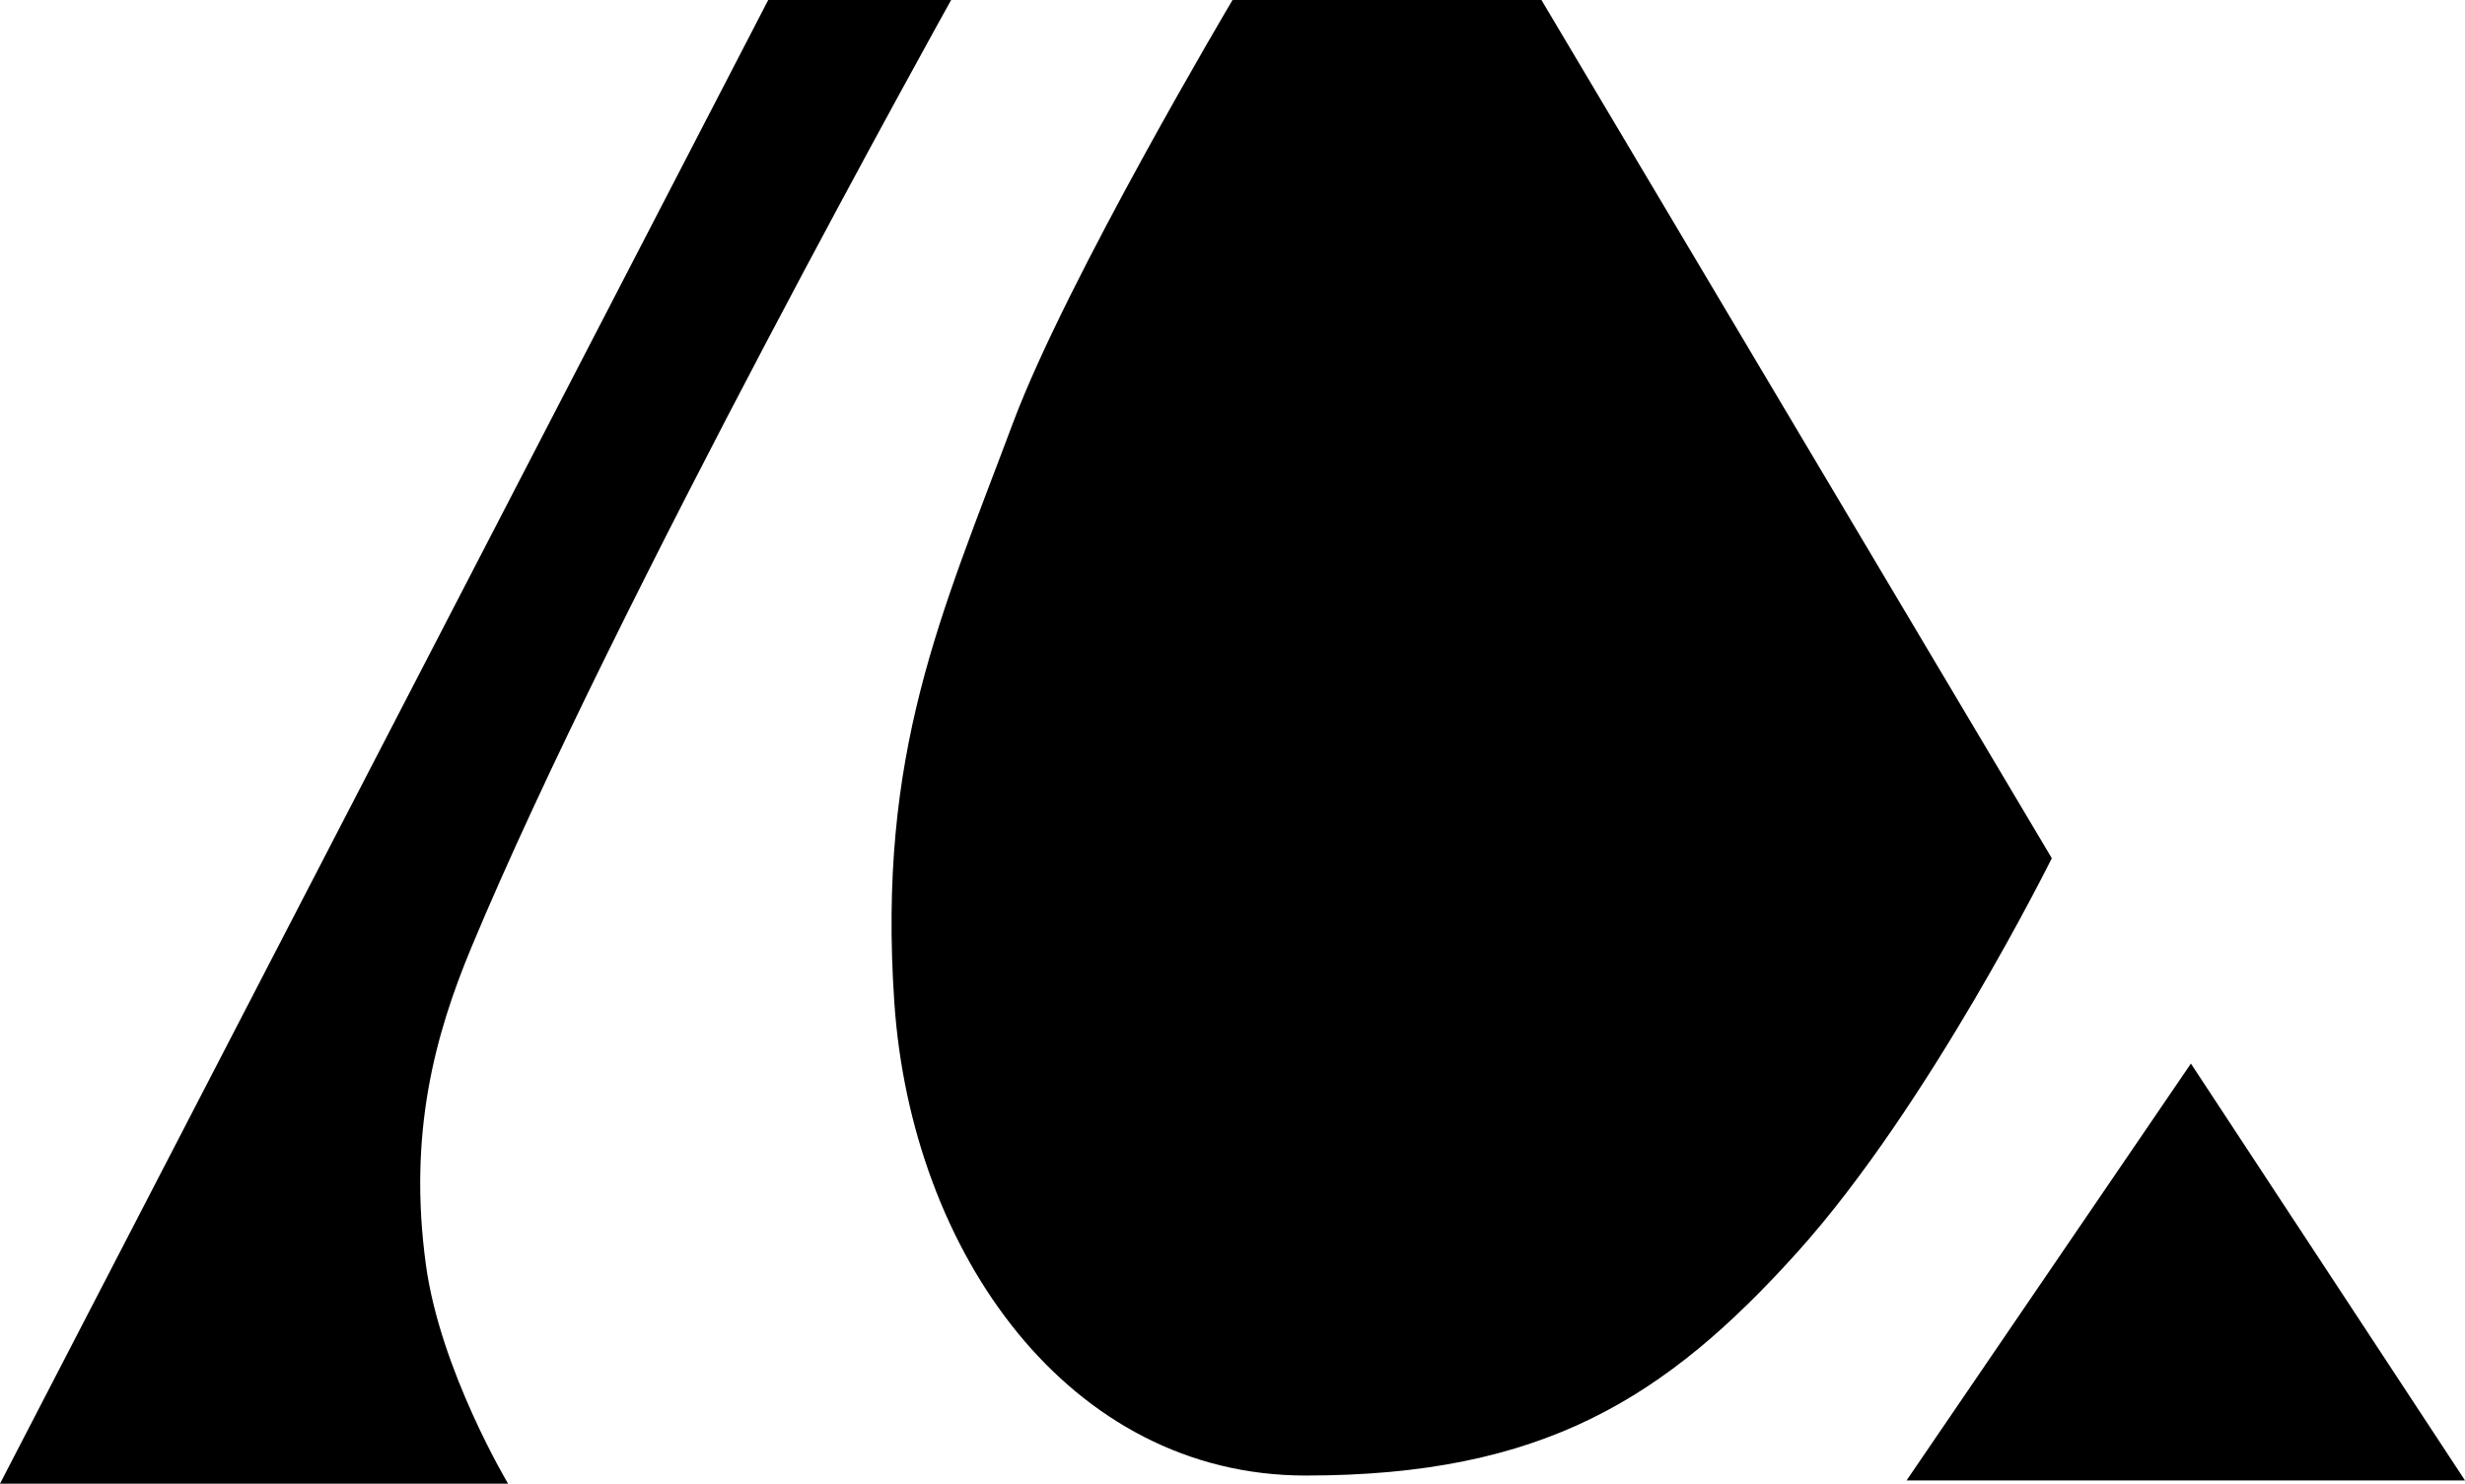
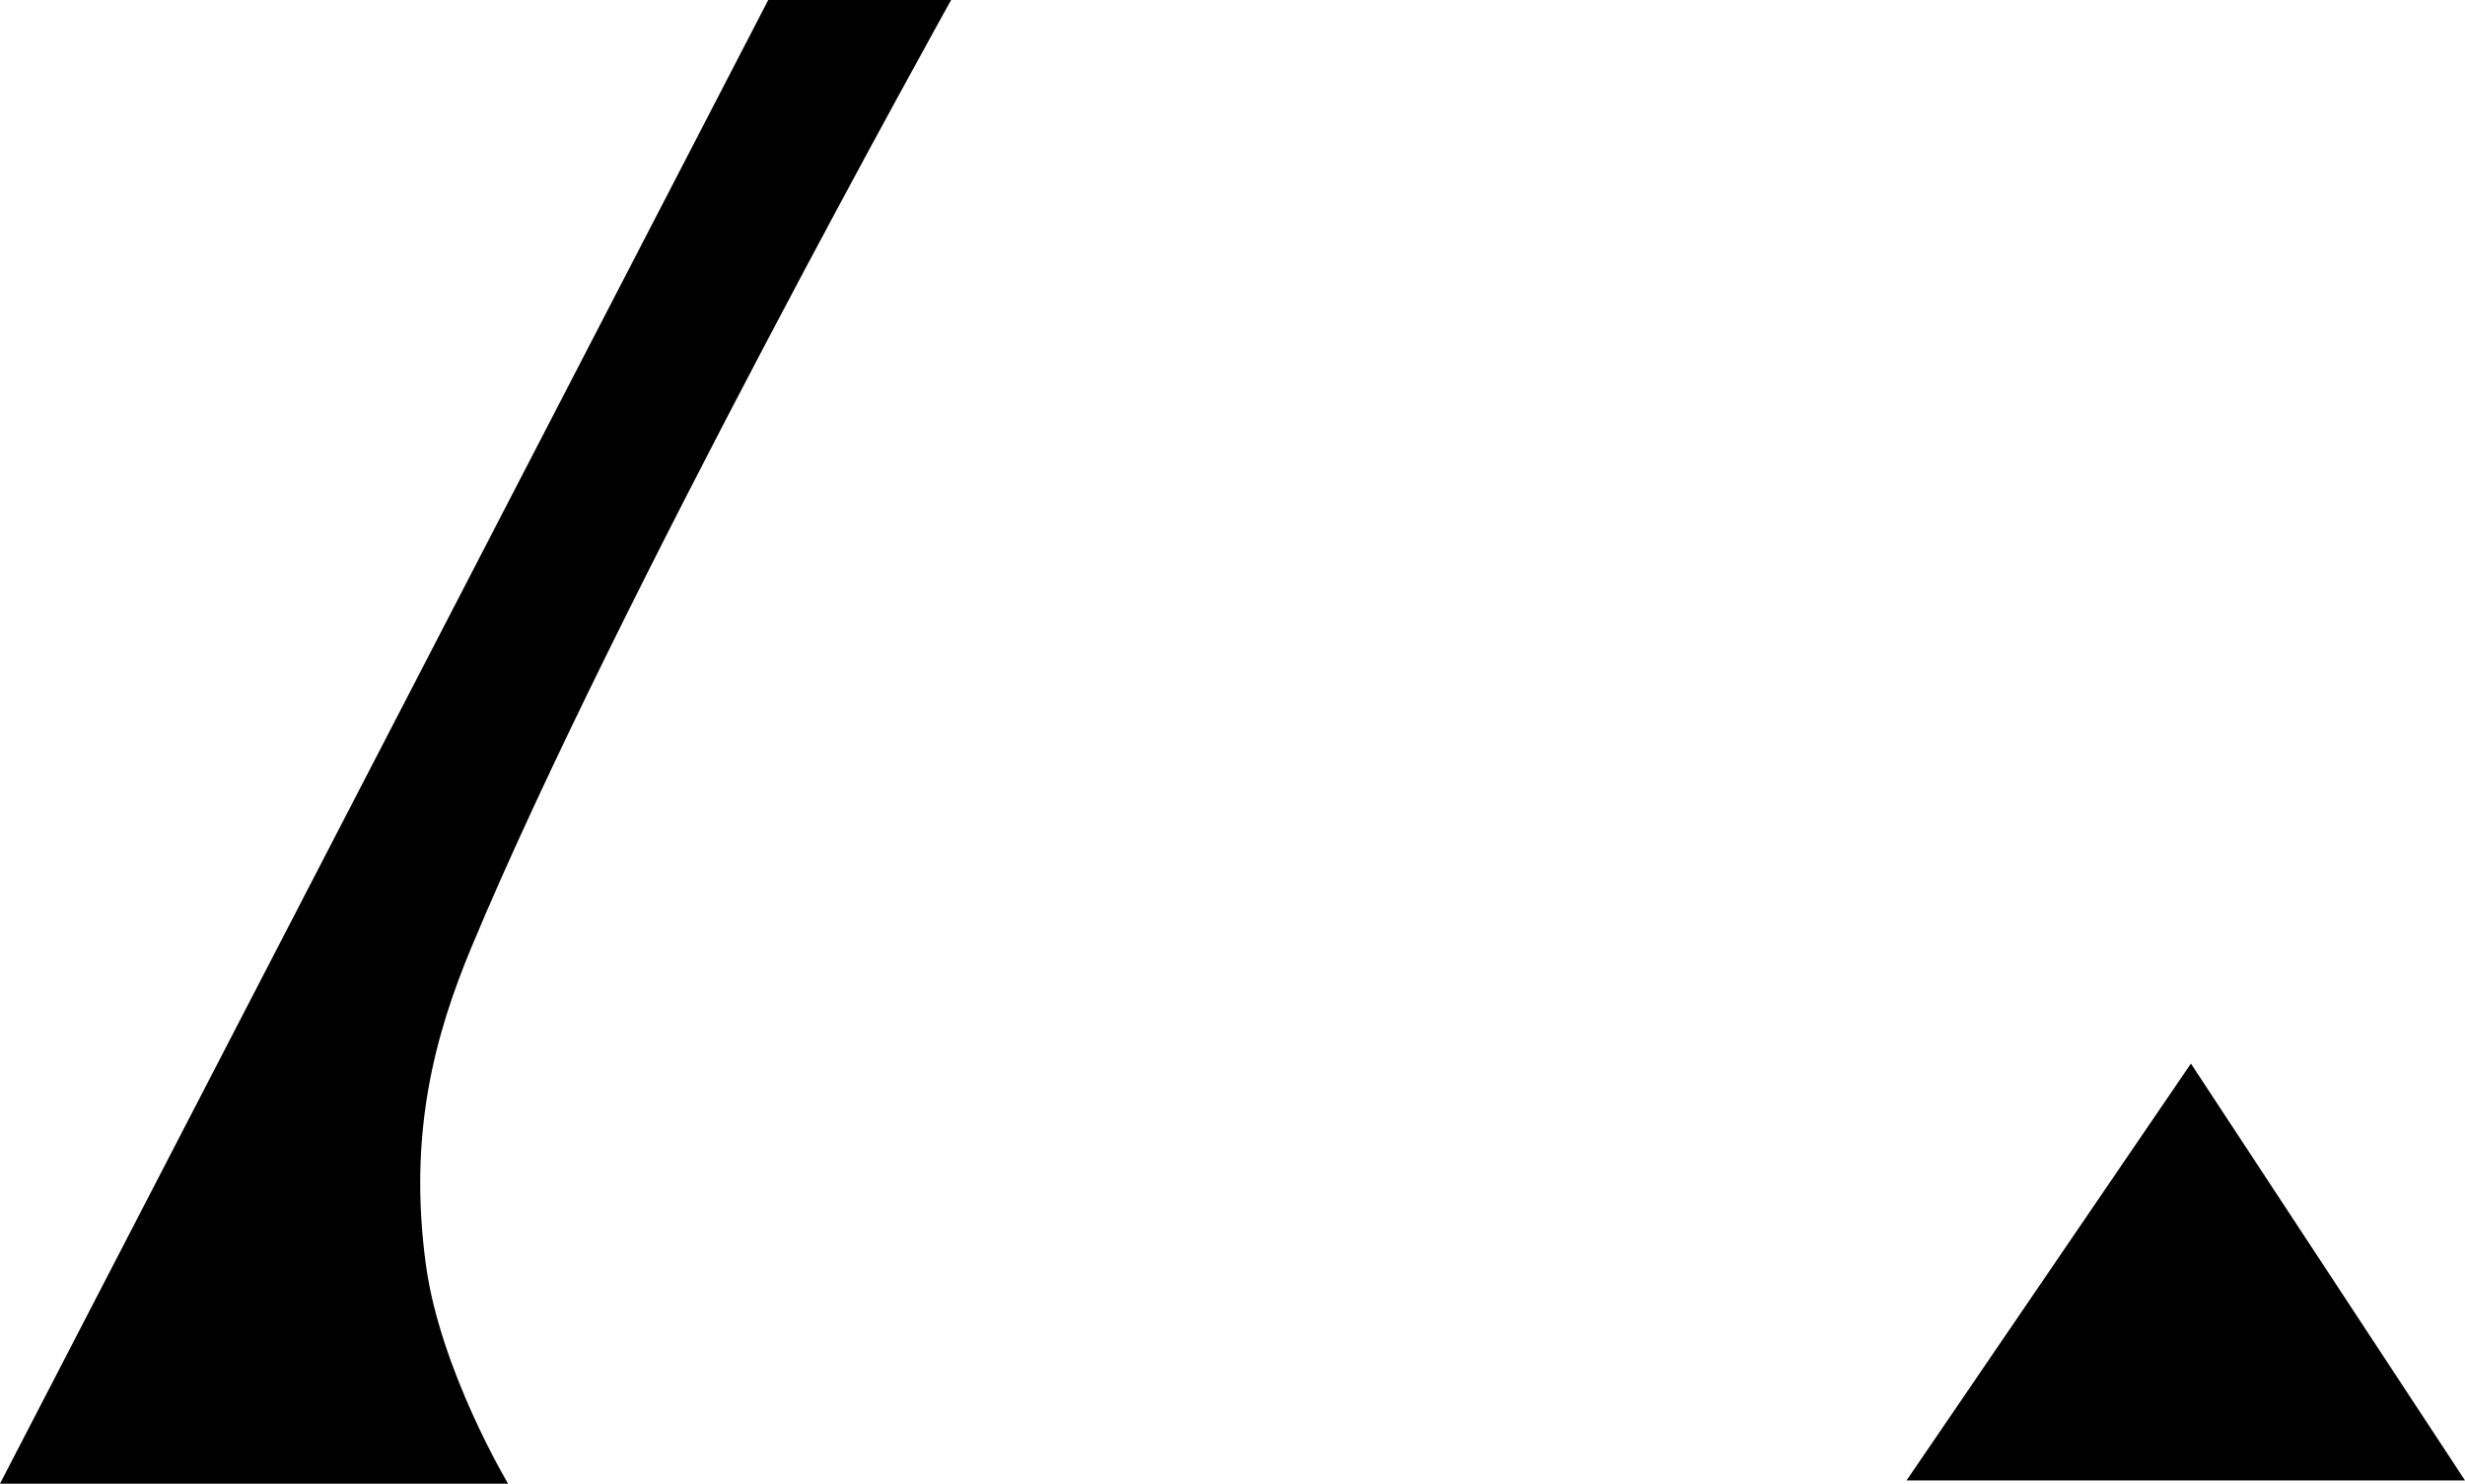
<svg xmlns="http://www.w3.org/2000/svg" version="1.1" id="svg1" width="1312.891" height="790.187" viewBox="0 0 1312.891 790.187">
  <defs id="defs1" />
  <g id="g4" transform="translate(-31.972,-181.851)" style="fill:#000000">
-     <path style="fill:#000000" id="path1" d="" />
    <path style="fill:#000000;stroke-width:50;stroke-linecap:square;stroke-linejoin:round;stroke-miterlimit:2.2;paint-order:markers stroke fill" d="m 441.137,181.851 h 97.42 c 0,0 -179.188,321.452 -255.458,504.421 -19.515,46.816 -33.832,99.228 -24.285,169.207 7.671,56.226 43.769,116.56 43.769,116.56 H 31.972 Z" id="path2" />
-     <path style="fill:#000000;stroke-width:50;stroke-linecap:square;stroke-linejoin:round;stroke-miterlimit:2.2;paint-order:markers stroke fill" d="m 688.437,181.851 h 164.532 l 271.818,457.077 c 0,0 -65.234,131.734 -135.429,209.71 -70.196,77.976 -135.655,119.069 -261.952,119.069 -126.297,0 -210.069,-118.95 -219.108,-252.007 -9.039,-133.057 24.821,-206.079 63.236,-308.701 28.692,-76.648 116.904,-225.149 116.904,-225.149 z" id="path3" />
    <path style="fill:#000000;stroke-width:50;stroke-linecap:square;stroke-linejoin:round;stroke-miterlimit:2.2;paint-order:markers stroke fill" d="m 1047.431,970.308 h 297.432 L 1198.884,748.292 Z" id="path4" />
  </g>
</svg>